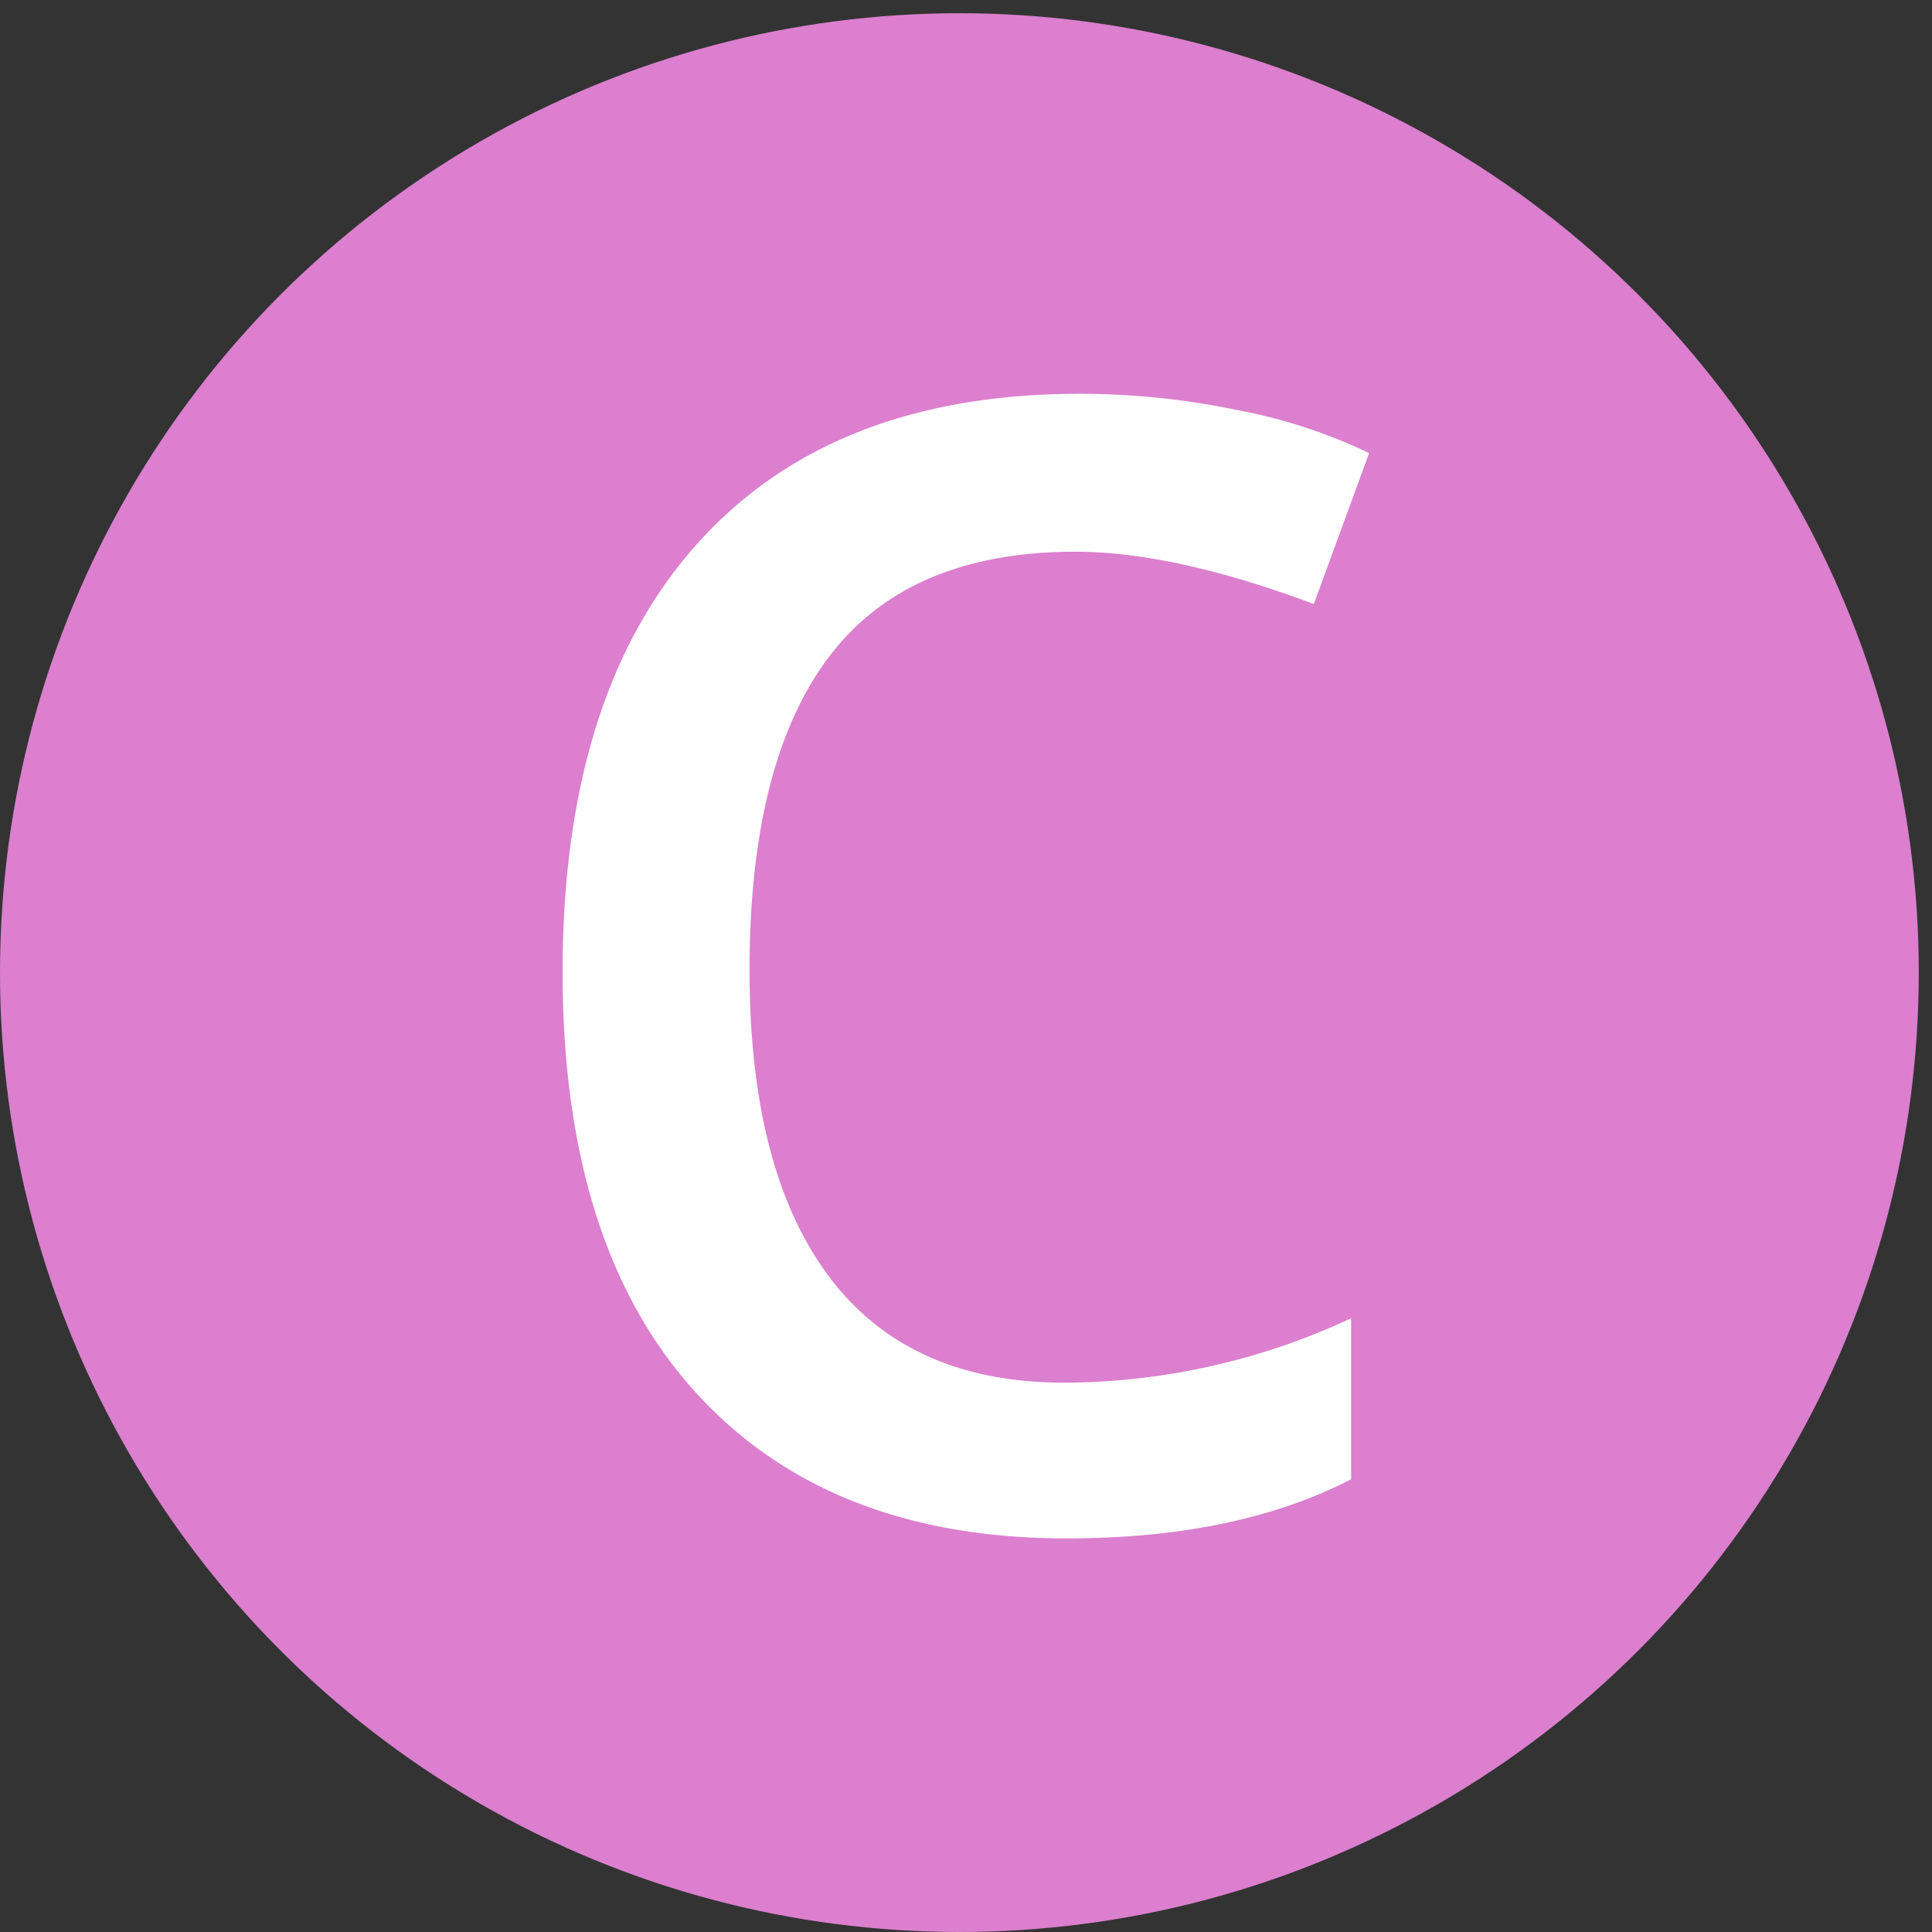
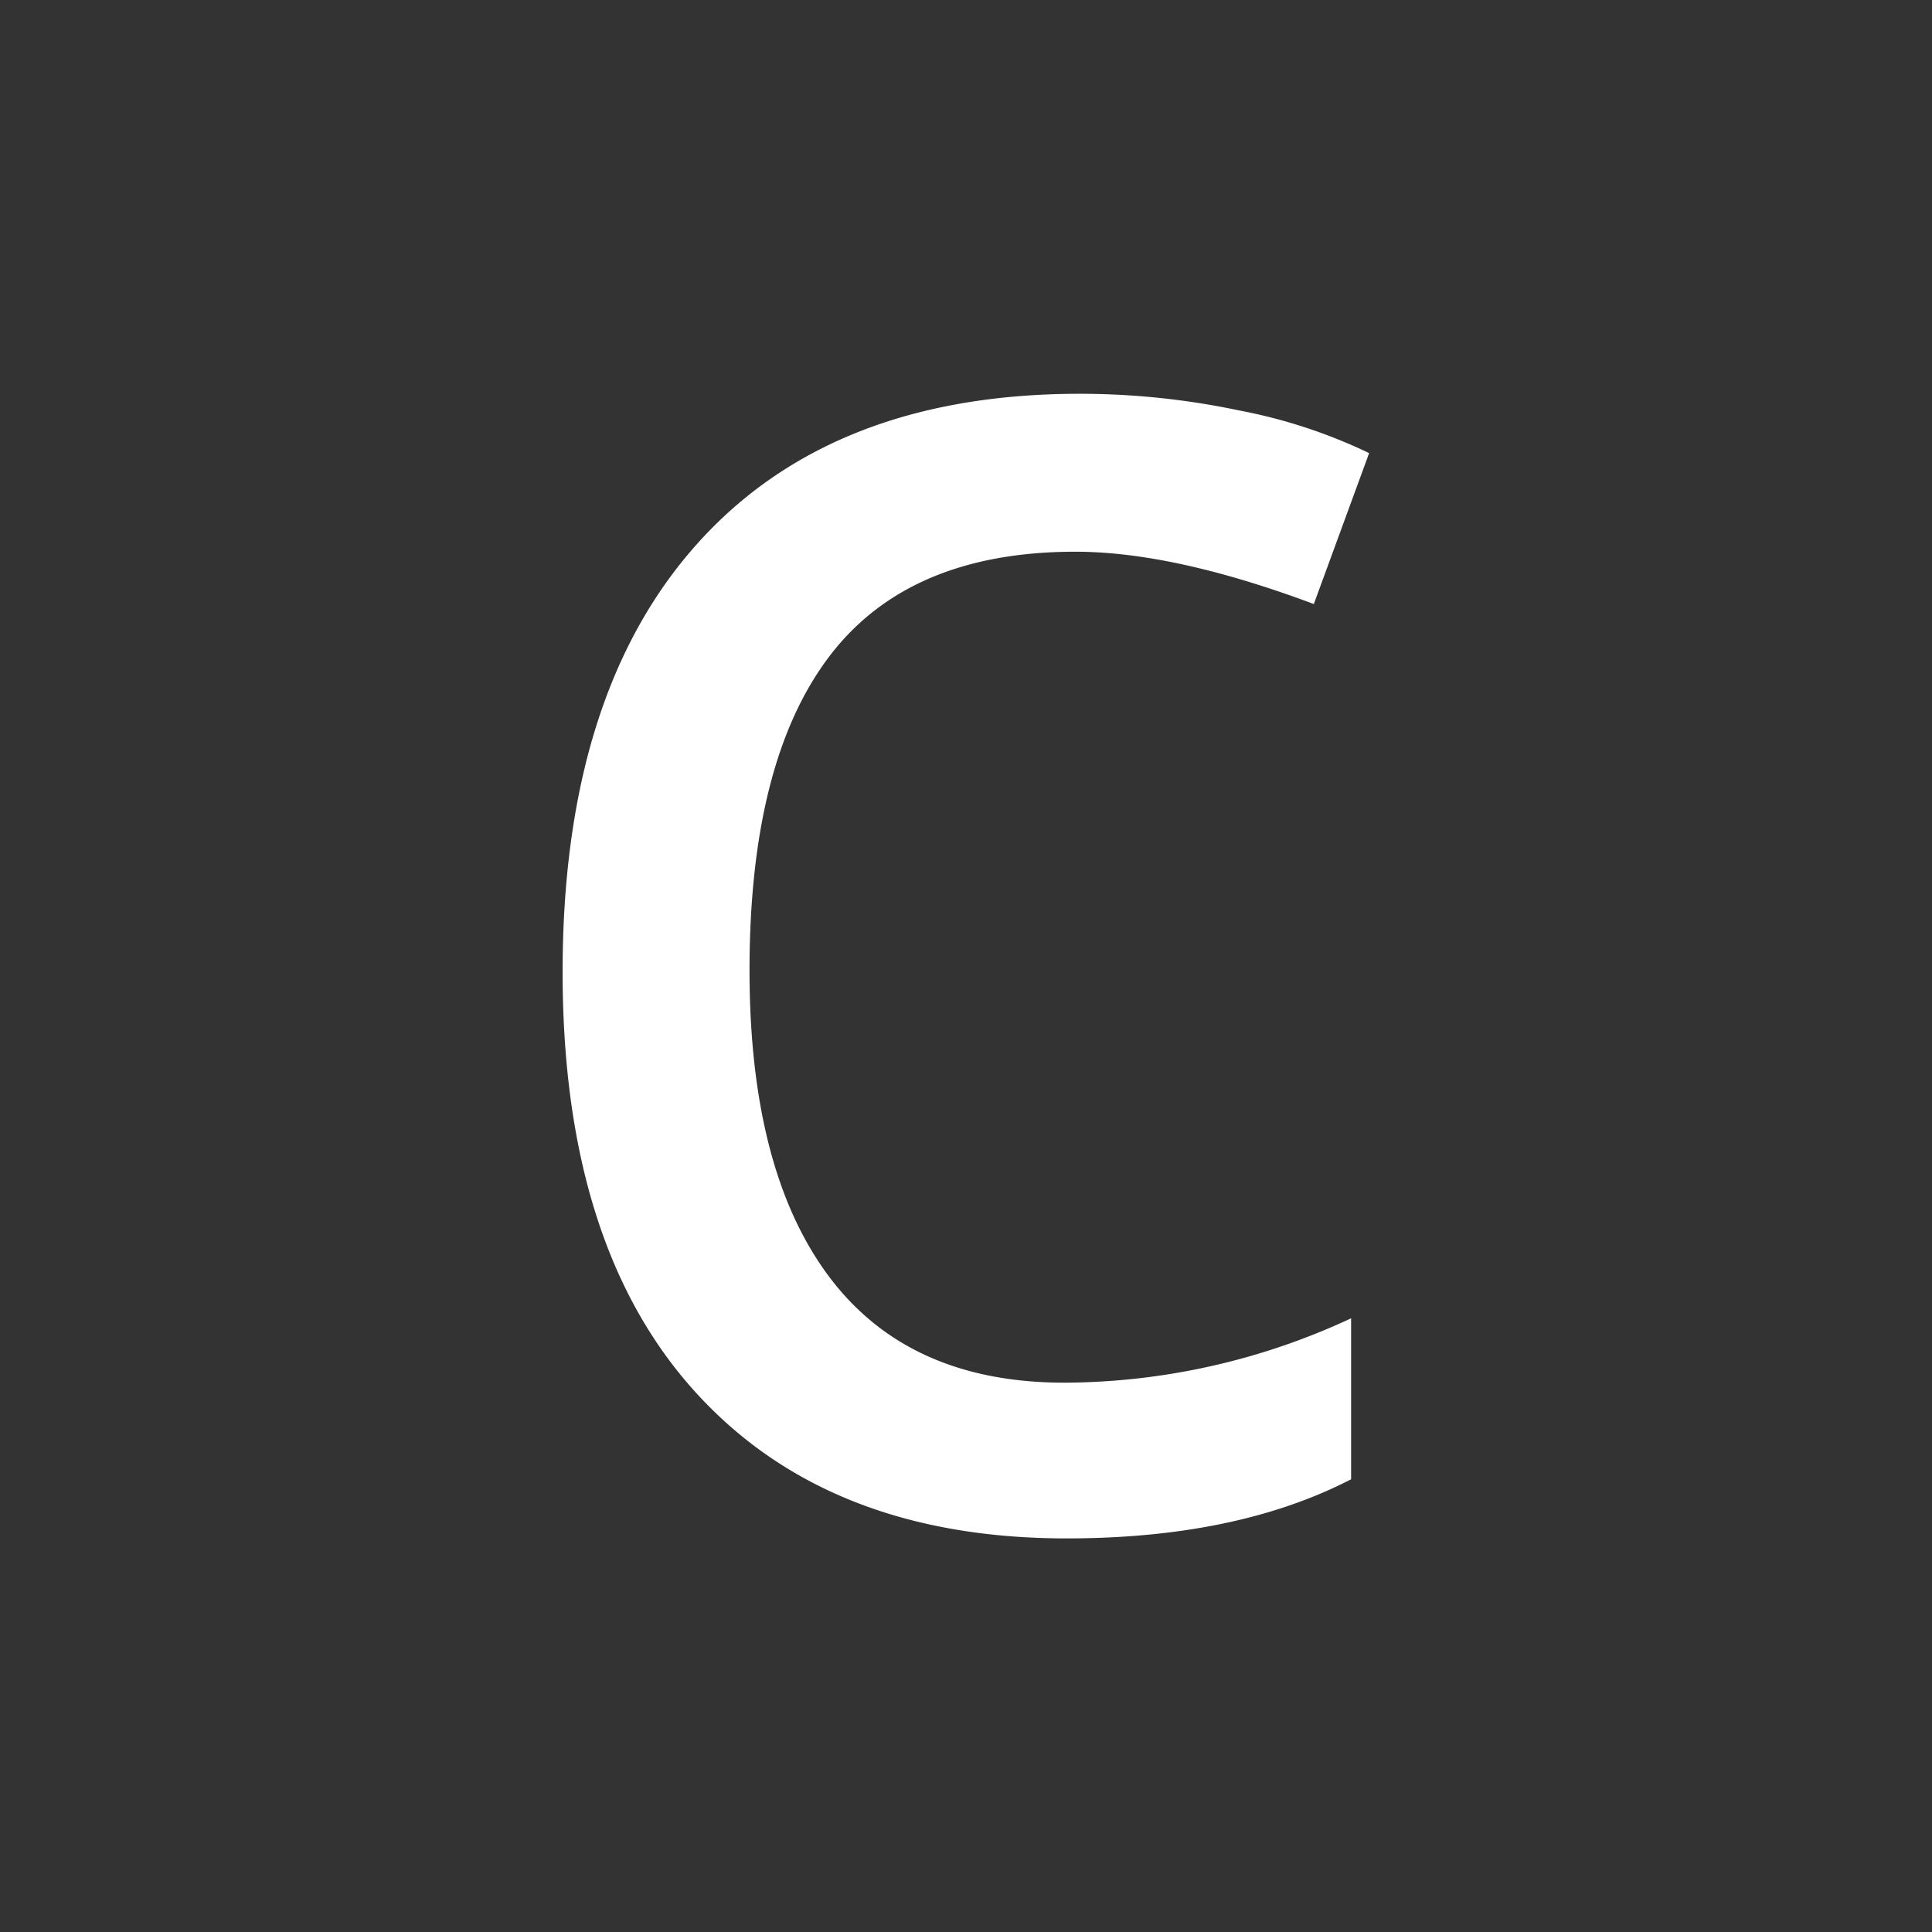
<svg xmlns="http://www.w3.org/2000/svg" id="圖層_1" data-name="圖層 1" viewBox="0 0 298 298">
  <rect x="0" y="0" width="298" height="298" fill="#333333" stroke="none" />
  <defs>
    <style>.cls-1{fill:#db7fce;}.cls-2{fill:#fff;}</style>
  </defs>
-   <circle class="cls-1" cx="147.98" cy="150.02" r="147.98" />
-   <path class="cls-2" d="M164.52,237.29q-36.78,0-57.26-22.57T86.78,149.93q0-42.83,20.71-66t59-23.19a119.05,119.05,0,0,1,24.6,2.56,81.23,81.23,0,0,1,20.09,6.59l-8.53,23.28q-21.57-8.07-36.78-8.07-25.75,0-38,16.21t-12.26,48.34q0,30.88,12.26,47.25t36.31,16.37a105.37,105.37,0,0,0,44.22-9.93v24.83Q190.74,237.29,164.52,237.29Z" />
+   <path class="cls-2" d="M164.52,237.29q-36.78,0-57.26-22.57T86.78,149.93q0-42.83,20.71-66t59-23.19a119.05,119.05,0,0,1,24.6,2.56,81.23,81.23,0,0,1,20.09,6.59l-8.53,23.28q-21.57-8.07-36.78-8.07-25.75,0-38,16.21t-12.26,48.34q0,30.88,12.26,47.25t36.31,16.37a105.37,105.37,0,0,0,44.22-9.93v24.83Q190.74,237.29,164.52,237.29" />
</svg>